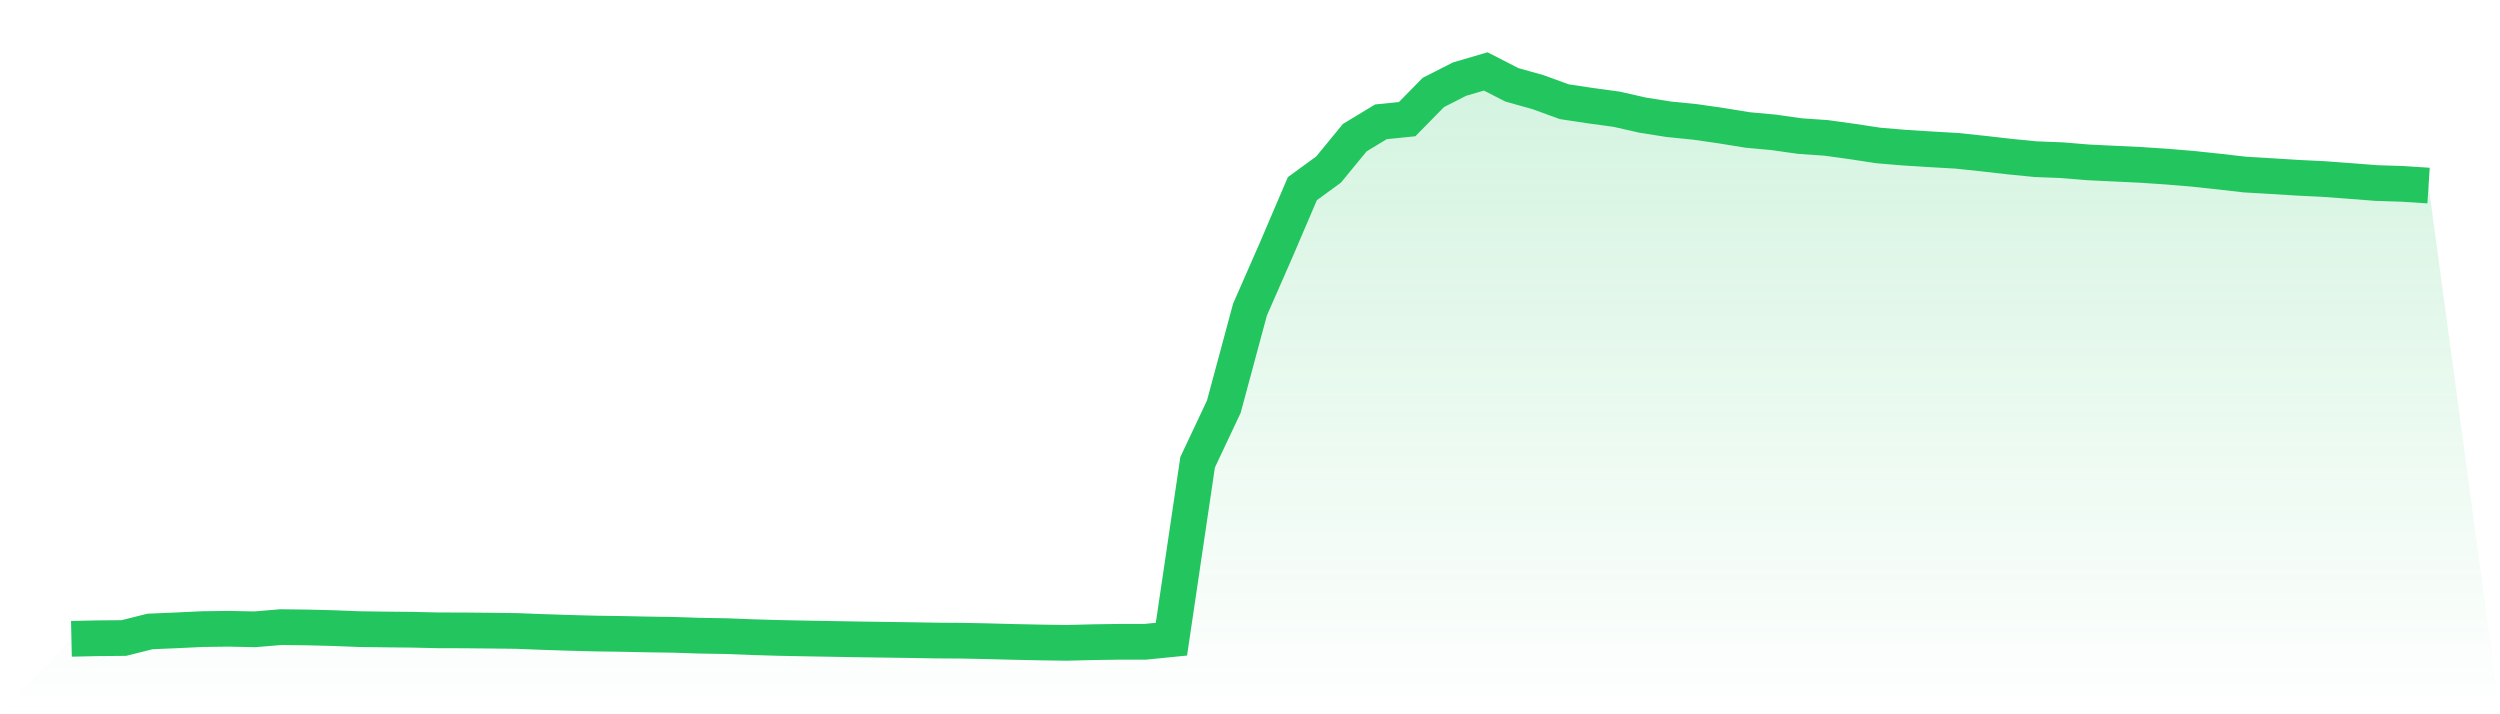
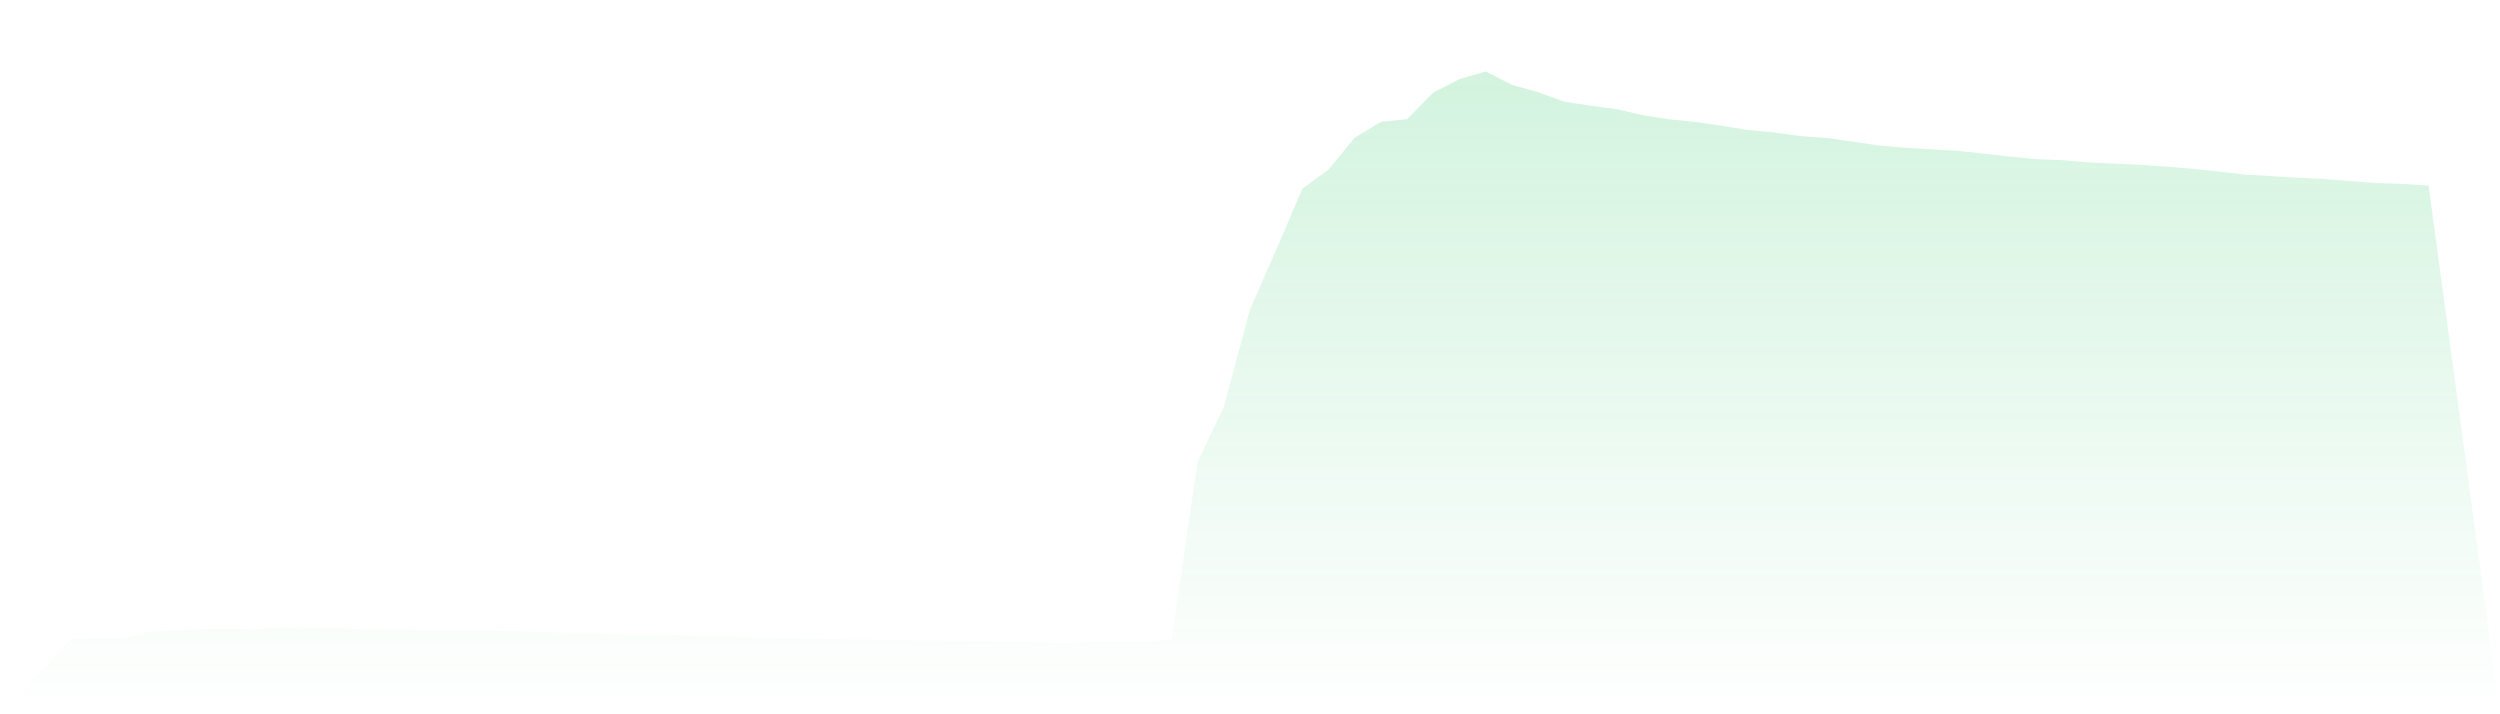
<svg xmlns="http://www.w3.org/2000/svg" viewBox="0 0 140 40">
  <defs>
    <linearGradient id="gradient" x1="0" x2="0" y1="0" y2="1">
      <stop offset="0%" stop-color="#22c55e" stop-opacity="0.2" />
      <stop offset="100%" stop-color="#22c55e" stop-opacity="0" />
    </linearGradient>
  </defs>
  <path d="M4,35.774 L4,35.774 L5.467,35.742 L6.933,35.729 L8.4,35.362 L9.867,35.3 L11.333,35.23 L12.8,35.211 L14.267,35.241 L15.733,35.119 L17.2,35.137 L18.667,35.174 L20.133,35.231 L21.6,35.251 L23.067,35.265 L24.533,35.298 L26,35.302 L27.467,35.316 L28.933,35.334 L30.4,35.391 L31.867,35.439 L33.333,35.478 L34.8,35.499 L36.267,35.529 L37.733,35.55 L39.2,35.599 L40.667,35.623 L42.133,35.68 L43.6,35.724 L45.067,35.753 L46.533,35.778 L48,35.804 L49.467,35.825 L50.933,35.845 L52.4,35.87 L53.867,35.88 L55.333,35.909 L56.8,35.948 L58.267,35.978 L59.733,36 L61.2,35.962 L62.667,35.941 L64.133,35.94 L65.6,35.793 L67.067,25.885 L68.533,22.776 L70,17.336 L71.467,13.992 L72.933,10.564 L74.4,9.495 L75.867,7.708 L77.333,6.821 L78.8,6.672 L80.267,5.177 L81.733,4.431 L83.2,4 L84.667,4.751 L86.133,5.162 L87.6,5.696 L89.067,5.917 L90.533,6.117 L92,6.45 L93.467,6.681 L94.933,6.828 L96.4,7.04 L97.867,7.278 L99.333,7.413 L100.8,7.621 L102.267,7.722 L103.733,7.925 L105.2,8.148 L106.667,8.27 L108.133,8.362 L109.6,8.446 L111.067,8.602 L112.533,8.769 L114,8.914 L115.467,8.971 L116.933,9.093 L118.4,9.163 L119.867,9.233 L121.333,9.331 L122.8,9.453 L124.267,9.609 L125.733,9.777 L127.2,9.863 L128.667,9.954 L130.133,10.026 L131.6,10.135 L133.067,10.249 L134.533,10.297 L136,10.392 L140,40 L0,40 z" fill="url(#gradient)" />
-   <path d="M4,35.774 L4,35.774 L5.467,35.742 L6.933,35.729 L8.4,35.362 L9.867,35.3 L11.333,35.23 L12.8,35.211 L14.267,35.241 L15.733,35.119 L17.2,35.137 L18.667,35.174 L20.133,35.231 L21.6,35.251 L23.067,35.265 L24.533,35.298 L26,35.302 L27.467,35.316 L28.933,35.334 L30.4,35.391 L31.867,35.439 L33.333,35.478 L34.8,35.499 L36.267,35.529 L37.733,35.55 L39.2,35.599 L40.667,35.623 L42.133,35.68 L43.6,35.724 L45.067,35.753 L46.533,35.778 L48,35.804 L49.467,35.825 L50.933,35.845 L52.4,35.87 L53.867,35.88 L55.333,35.909 L56.8,35.948 L58.267,35.978 L59.733,36 L61.2,35.962 L62.667,35.941 L64.133,35.94 L65.6,35.793 L67.067,25.885 L68.533,22.776 L70,17.336 L71.467,13.992 L72.933,10.564 L74.4,9.495 L75.867,7.708 L77.333,6.821 L78.8,6.672 L80.267,5.177 L81.733,4.431 L83.2,4 L84.667,4.751 L86.133,5.162 L87.6,5.696 L89.067,5.917 L90.533,6.117 L92,6.45 L93.467,6.681 L94.933,6.828 L96.4,7.04 L97.867,7.278 L99.333,7.413 L100.8,7.621 L102.267,7.722 L103.733,7.925 L105.2,8.148 L106.667,8.27 L108.133,8.362 L109.6,8.446 L111.067,8.602 L112.533,8.769 L114,8.914 L115.467,8.971 L116.933,9.093 L118.4,9.163 L119.867,9.233 L121.333,9.331 L122.8,9.453 L124.267,9.609 L125.733,9.777 L127.2,9.863 L128.667,9.954 L130.133,10.026 L131.6,10.135 L133.067,10.249 L134.533,10.297 L136,10.392" fill="none" stroke="#22c55e" stroke-width="2" />
</svg>